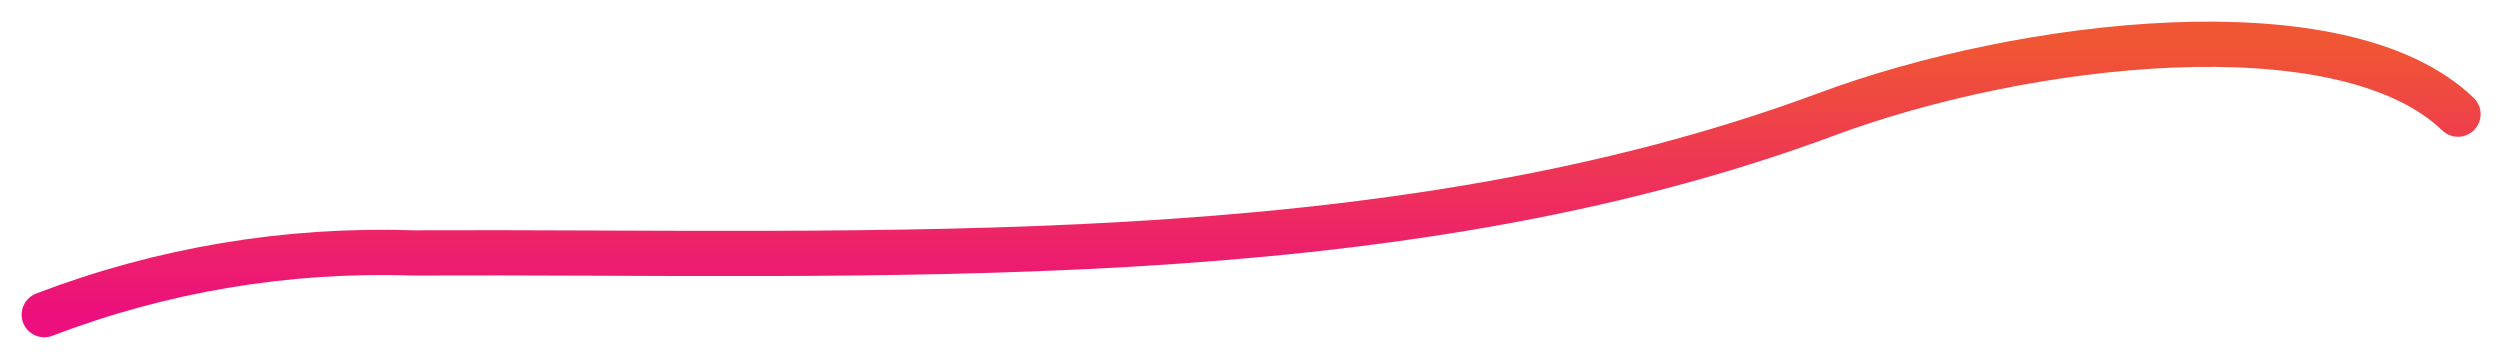
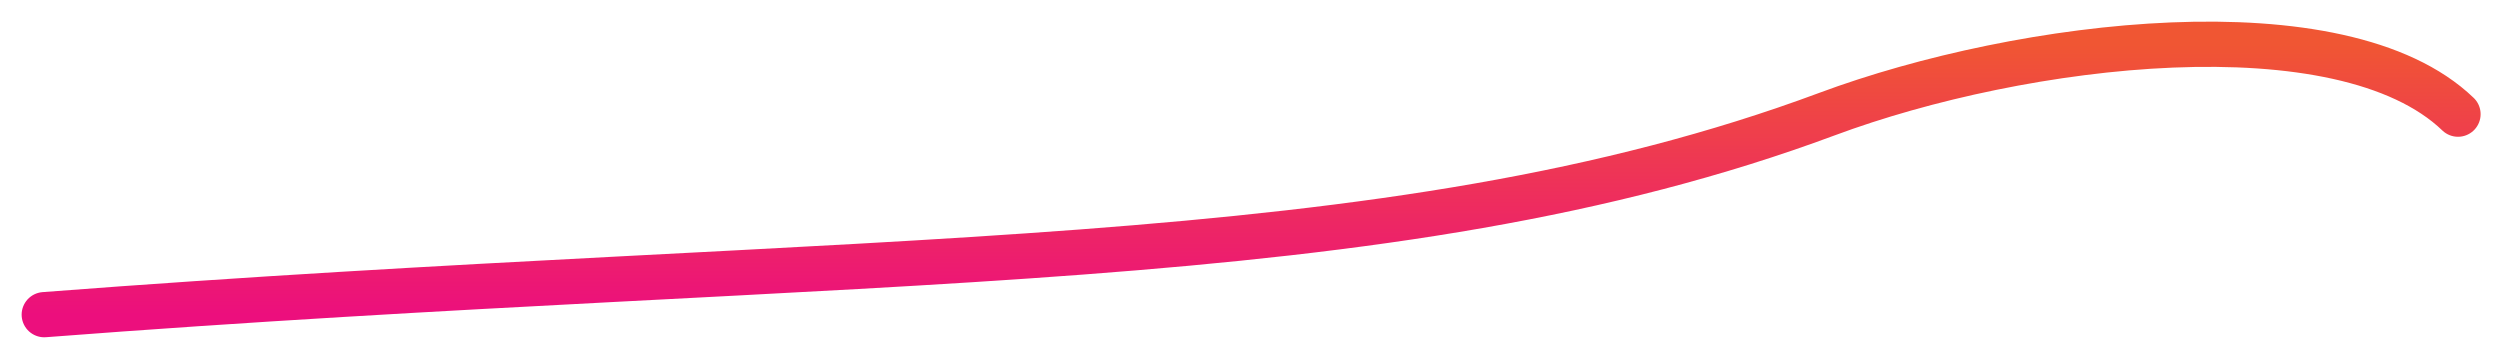
<svg xmlns="http://www.w3.org/2000/svg" fill="none" height="100%" overflow="visible" preserveAspectRatio="none" style="display: block;" viewBox="0 0 113 16" width="100%">
-   <path d="M2 14.223C7.304 12.194 12.959 11.245 18.635 11.432C39.553 11.336 62.612 12.579 82.574 5.16C91.408 1.872 105.844 0.112 111.102 5.16" id="Vector" stroke="url(#paint0_linear_0_615)" stroke-linecap="round" stroke-width="2.044" />
+   <path d="M2 14.223C39.553 11.336 62.612 12.579 82.574 5.16C91.408 1.872 105.844 0.112 111.102 5.16" id="Vector" stroke="url(#paint0_linear_0_615)" stroke-linecap="round" stroke-width="2.044" />
  <defs>
    <linearGradient gradientUnits="userSpaceOnUse" id="paint0_linear_0_615" x1="56.551" x2="56.551" y1="2" y2="14.223">
      <stop stop-color="#F05633" />
      <stop offset="1" stop-color="#EC0F7D" />
    </linearGradient>
  </defs>
</svg>